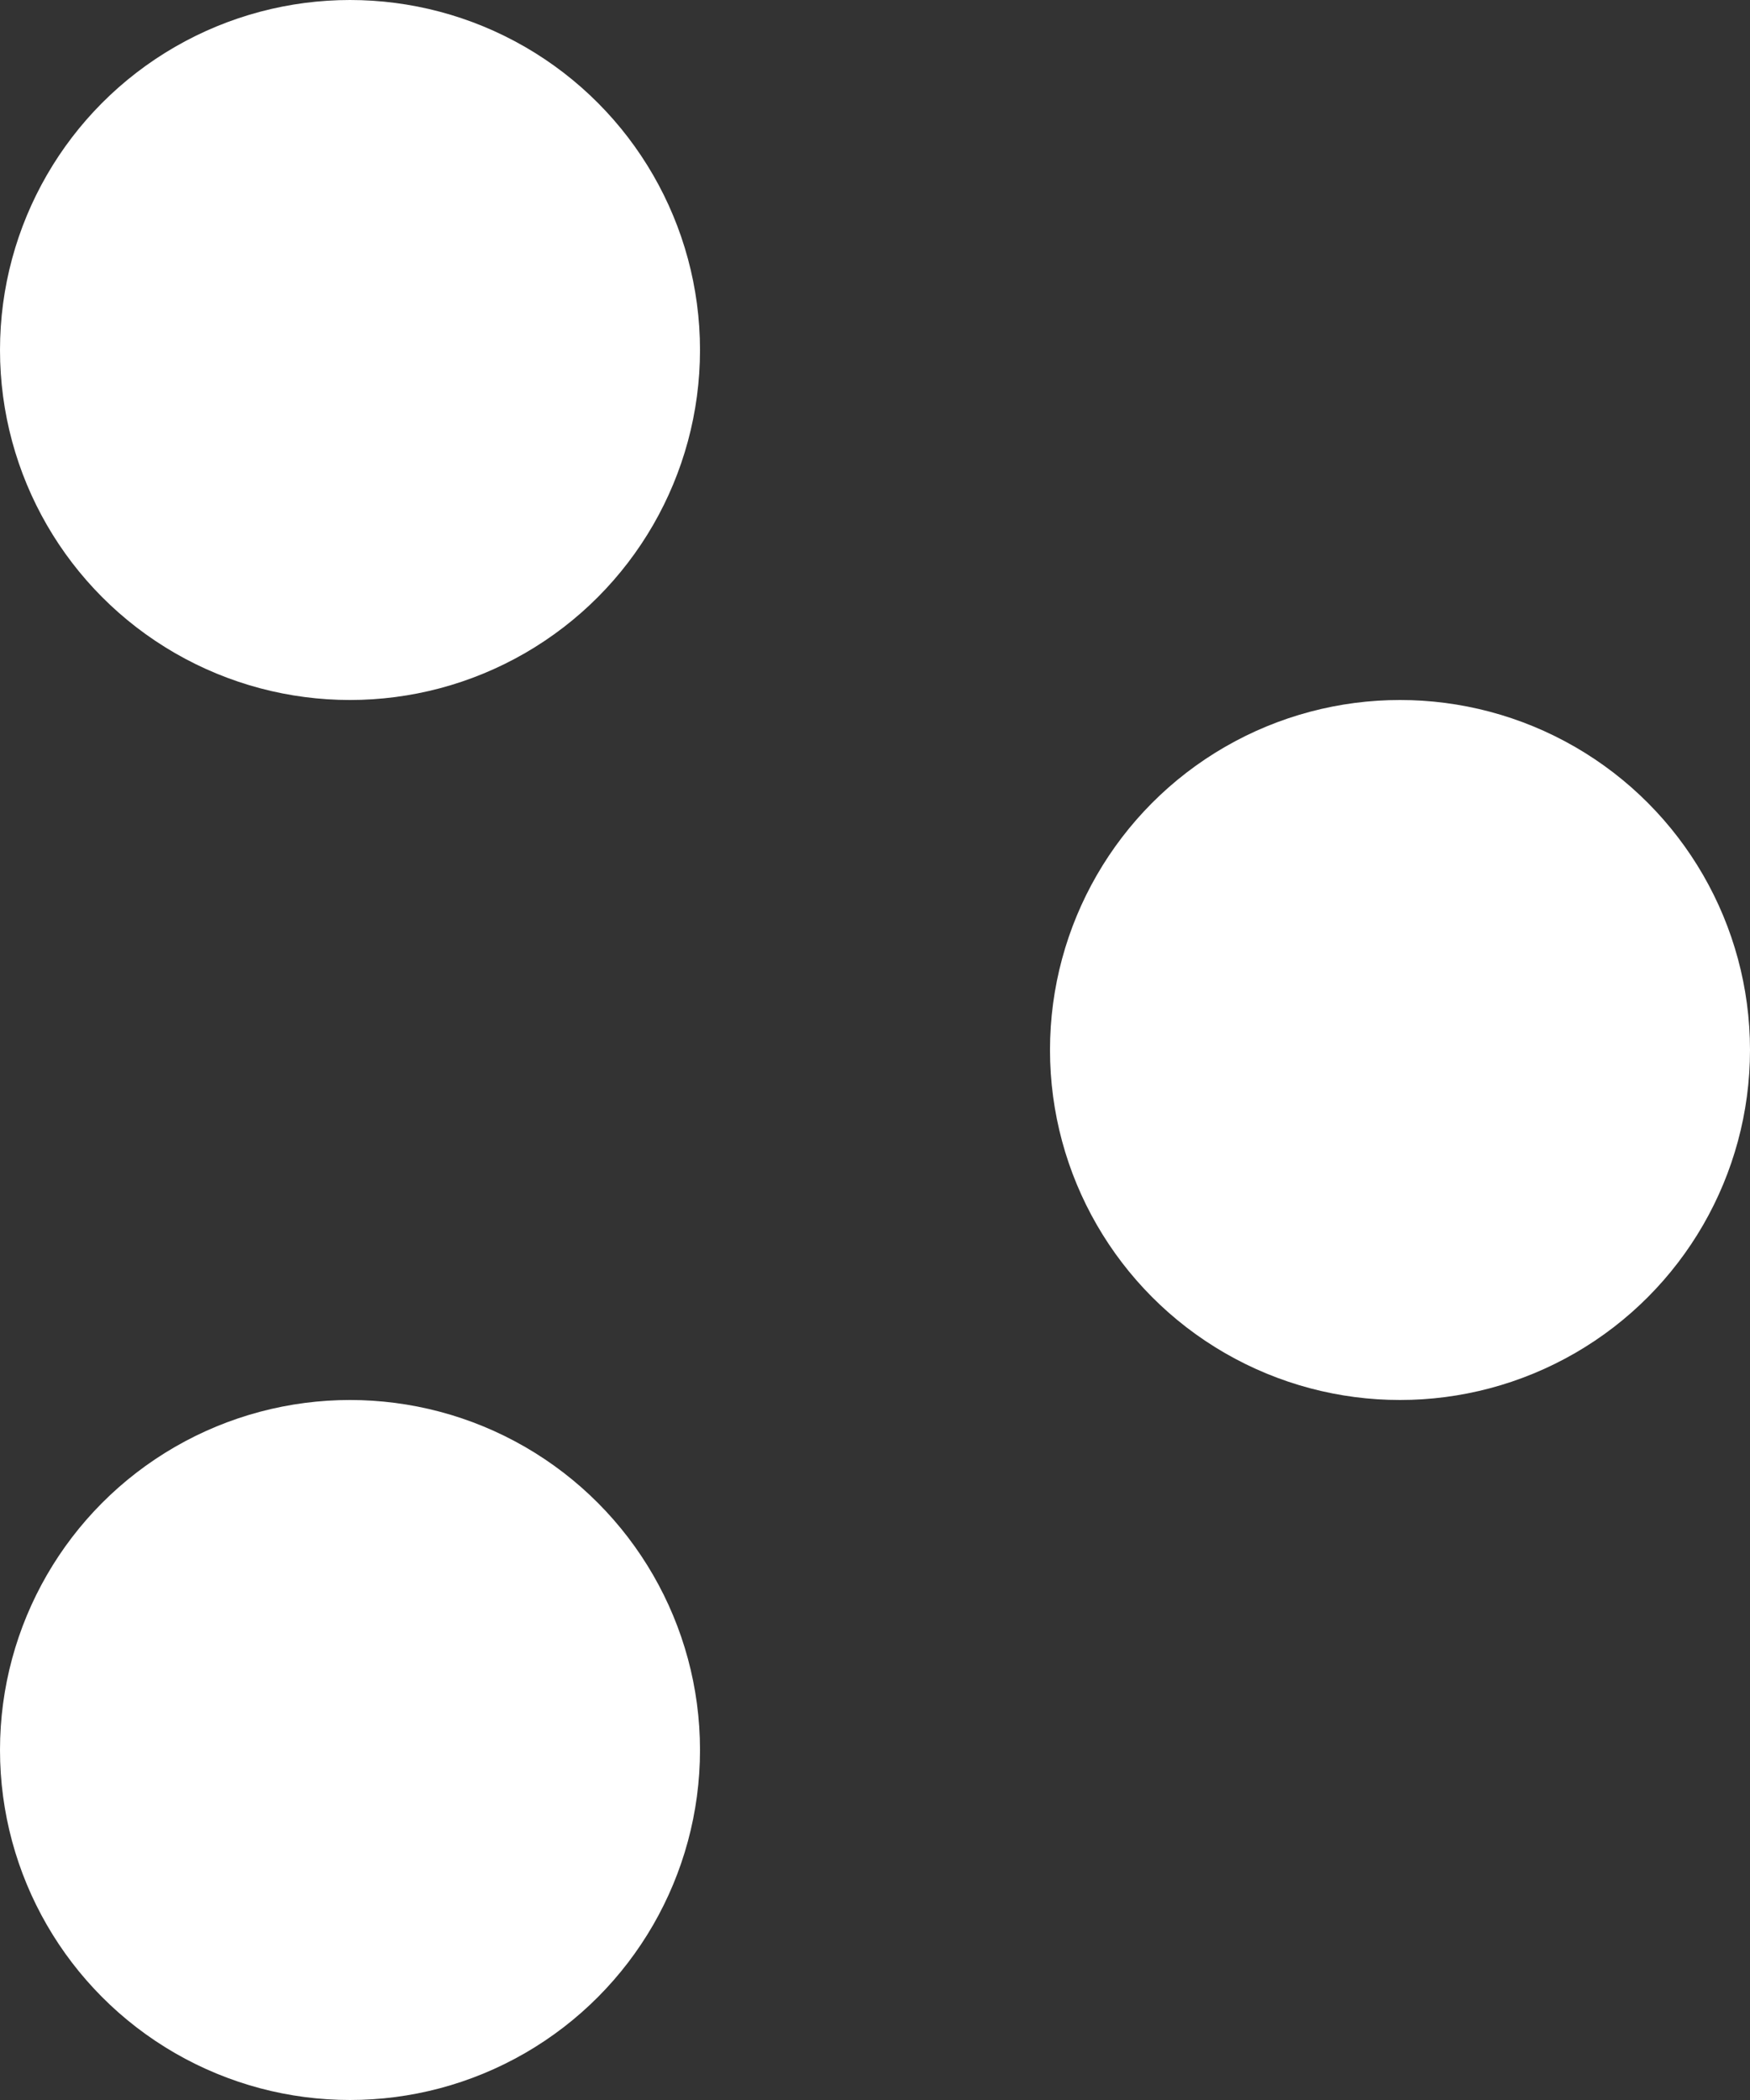
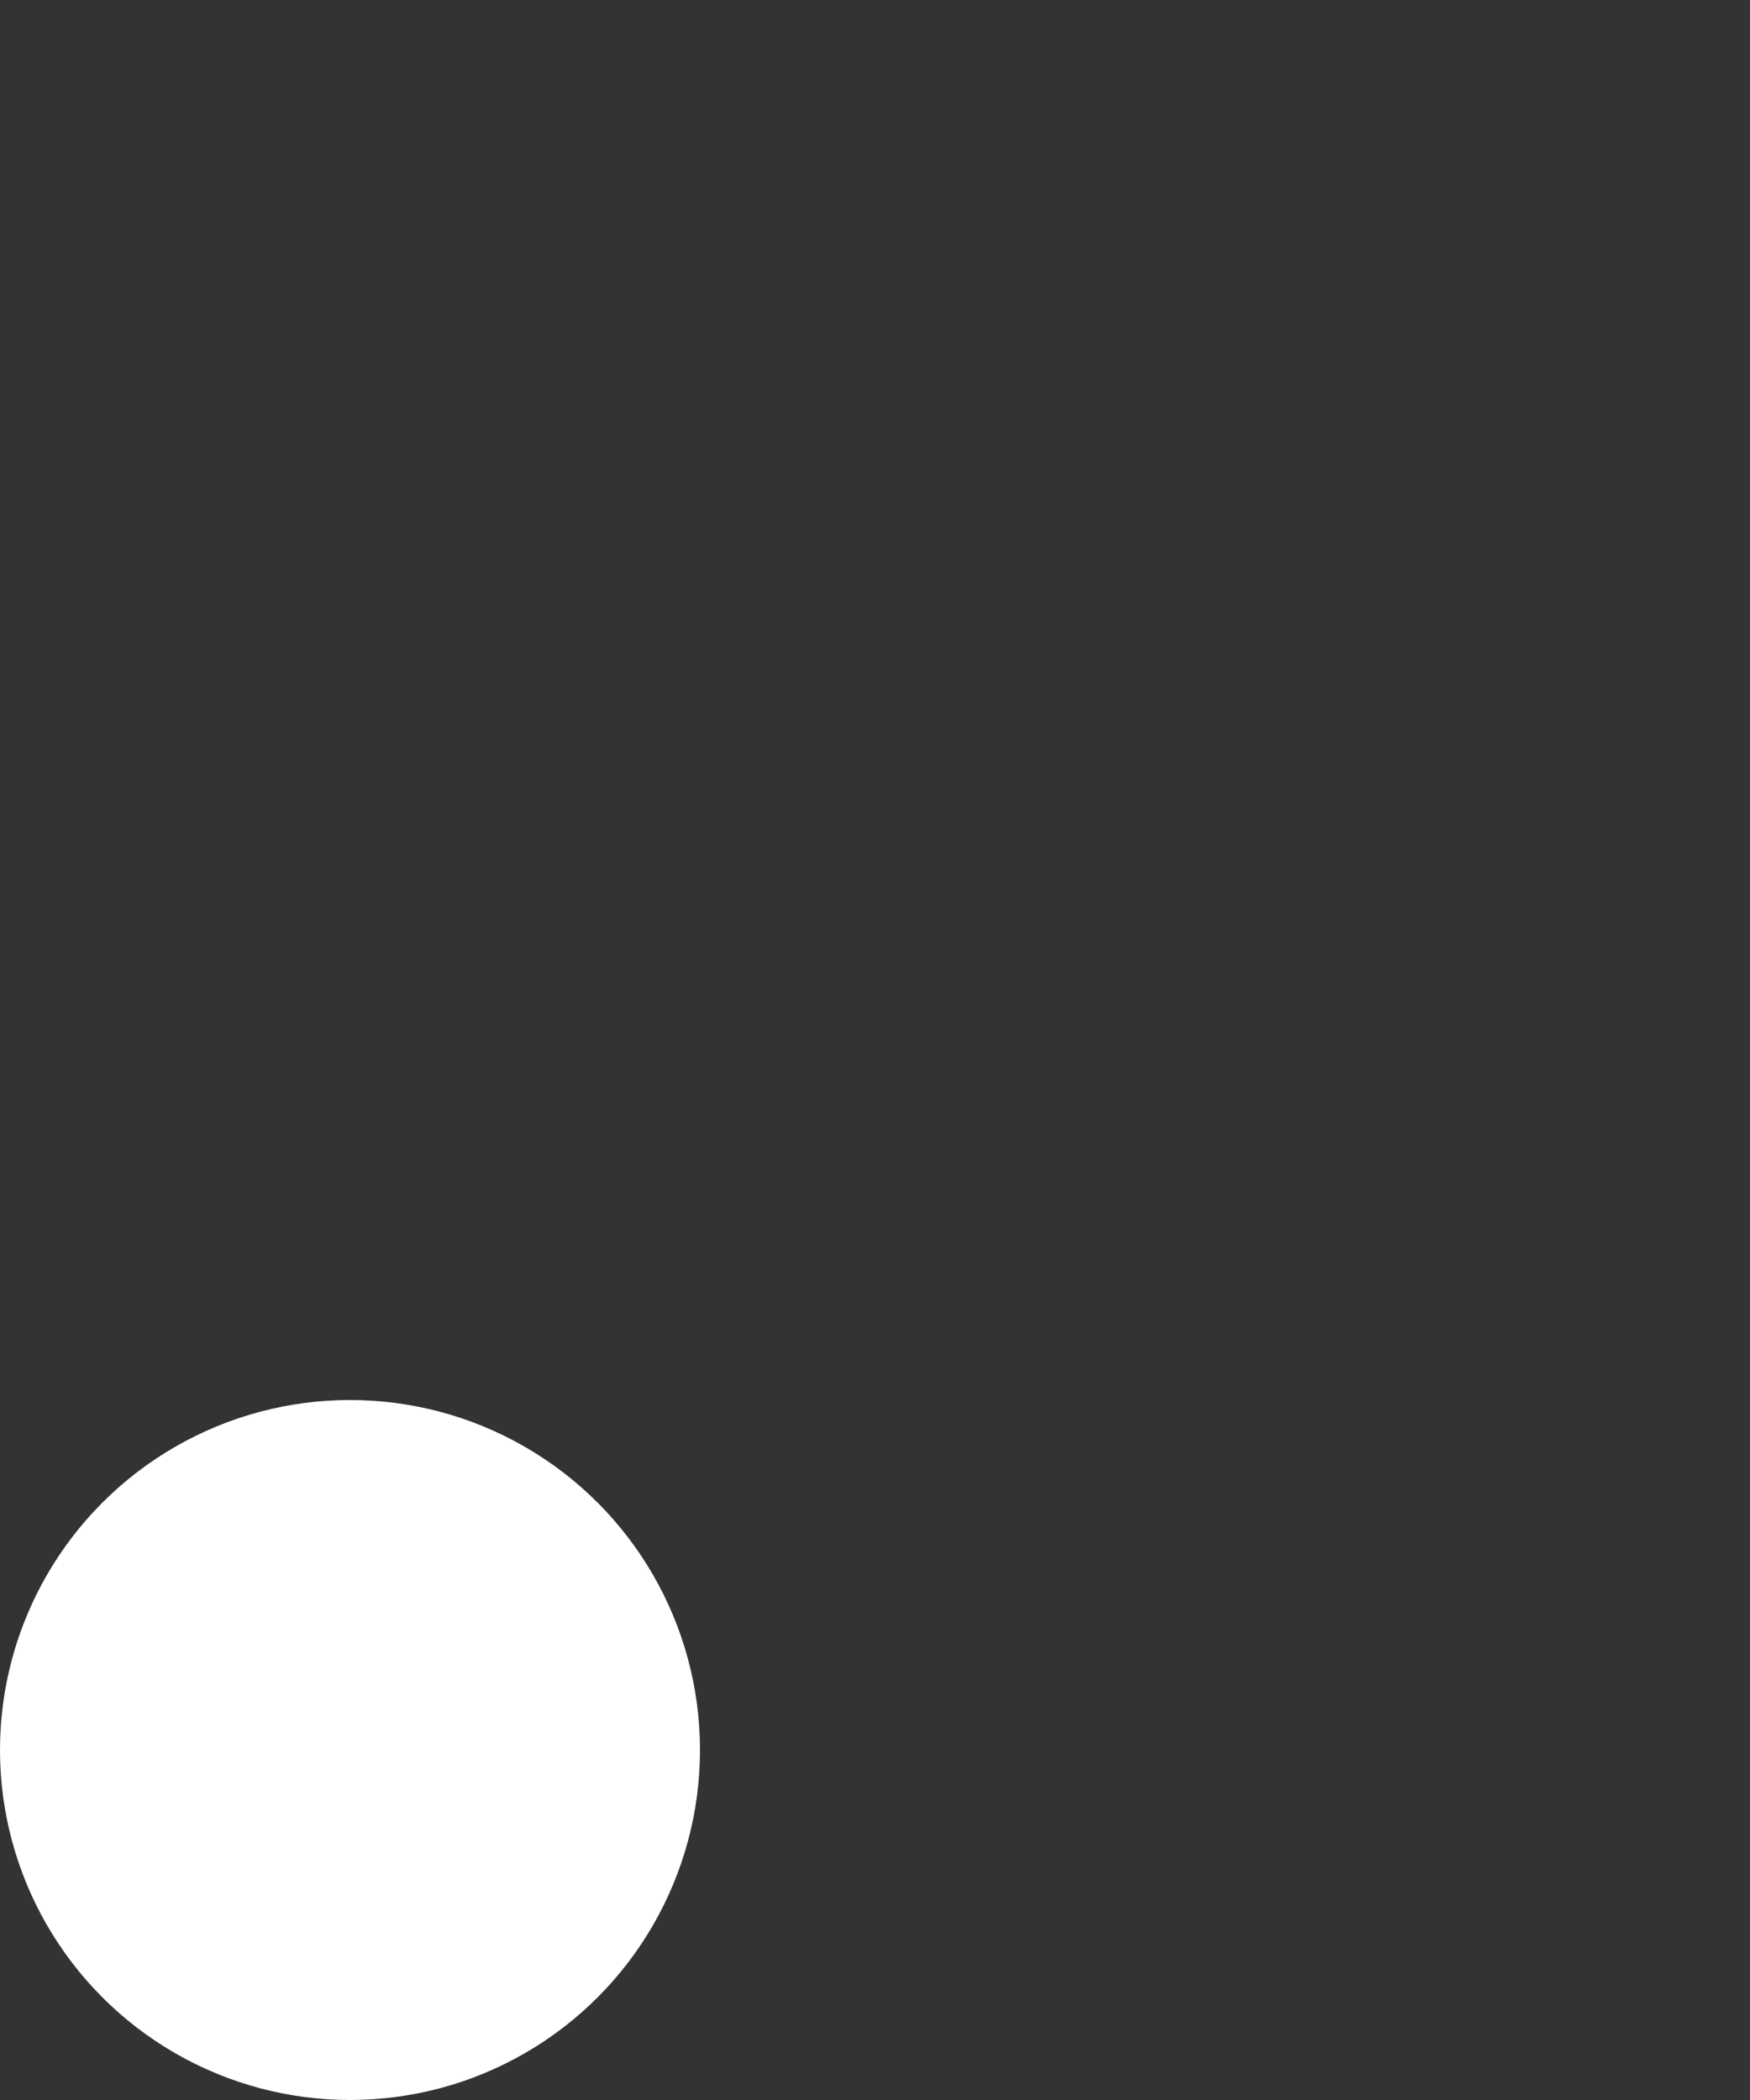
<svg xmlns="http://www.w3.org/2000/svg" id="コンポーネント_6_16" data-name="コンポーネント 6 – 16" width="20" height="24" viewBox="0 0 20 24">
  <rect x="0" y="0" width="20" height="24" fill="#333333" stroke="none" />
-   <circle id="楕円形_139" data-name="楕円形 139" cx="4" cy="4" r="4" fill="#fff" />
  <circle id="楕円形_140" data-name="楕円形 140" cx="4" cy="4" r="4" transform="translate(0 16)" fill="#fff" />
-   <circle id="楕円形_141" data-name="楕円形 141" cx="4" cy="4" r="4" transform="translate(12 8)" fill="#fff" />
</svg>